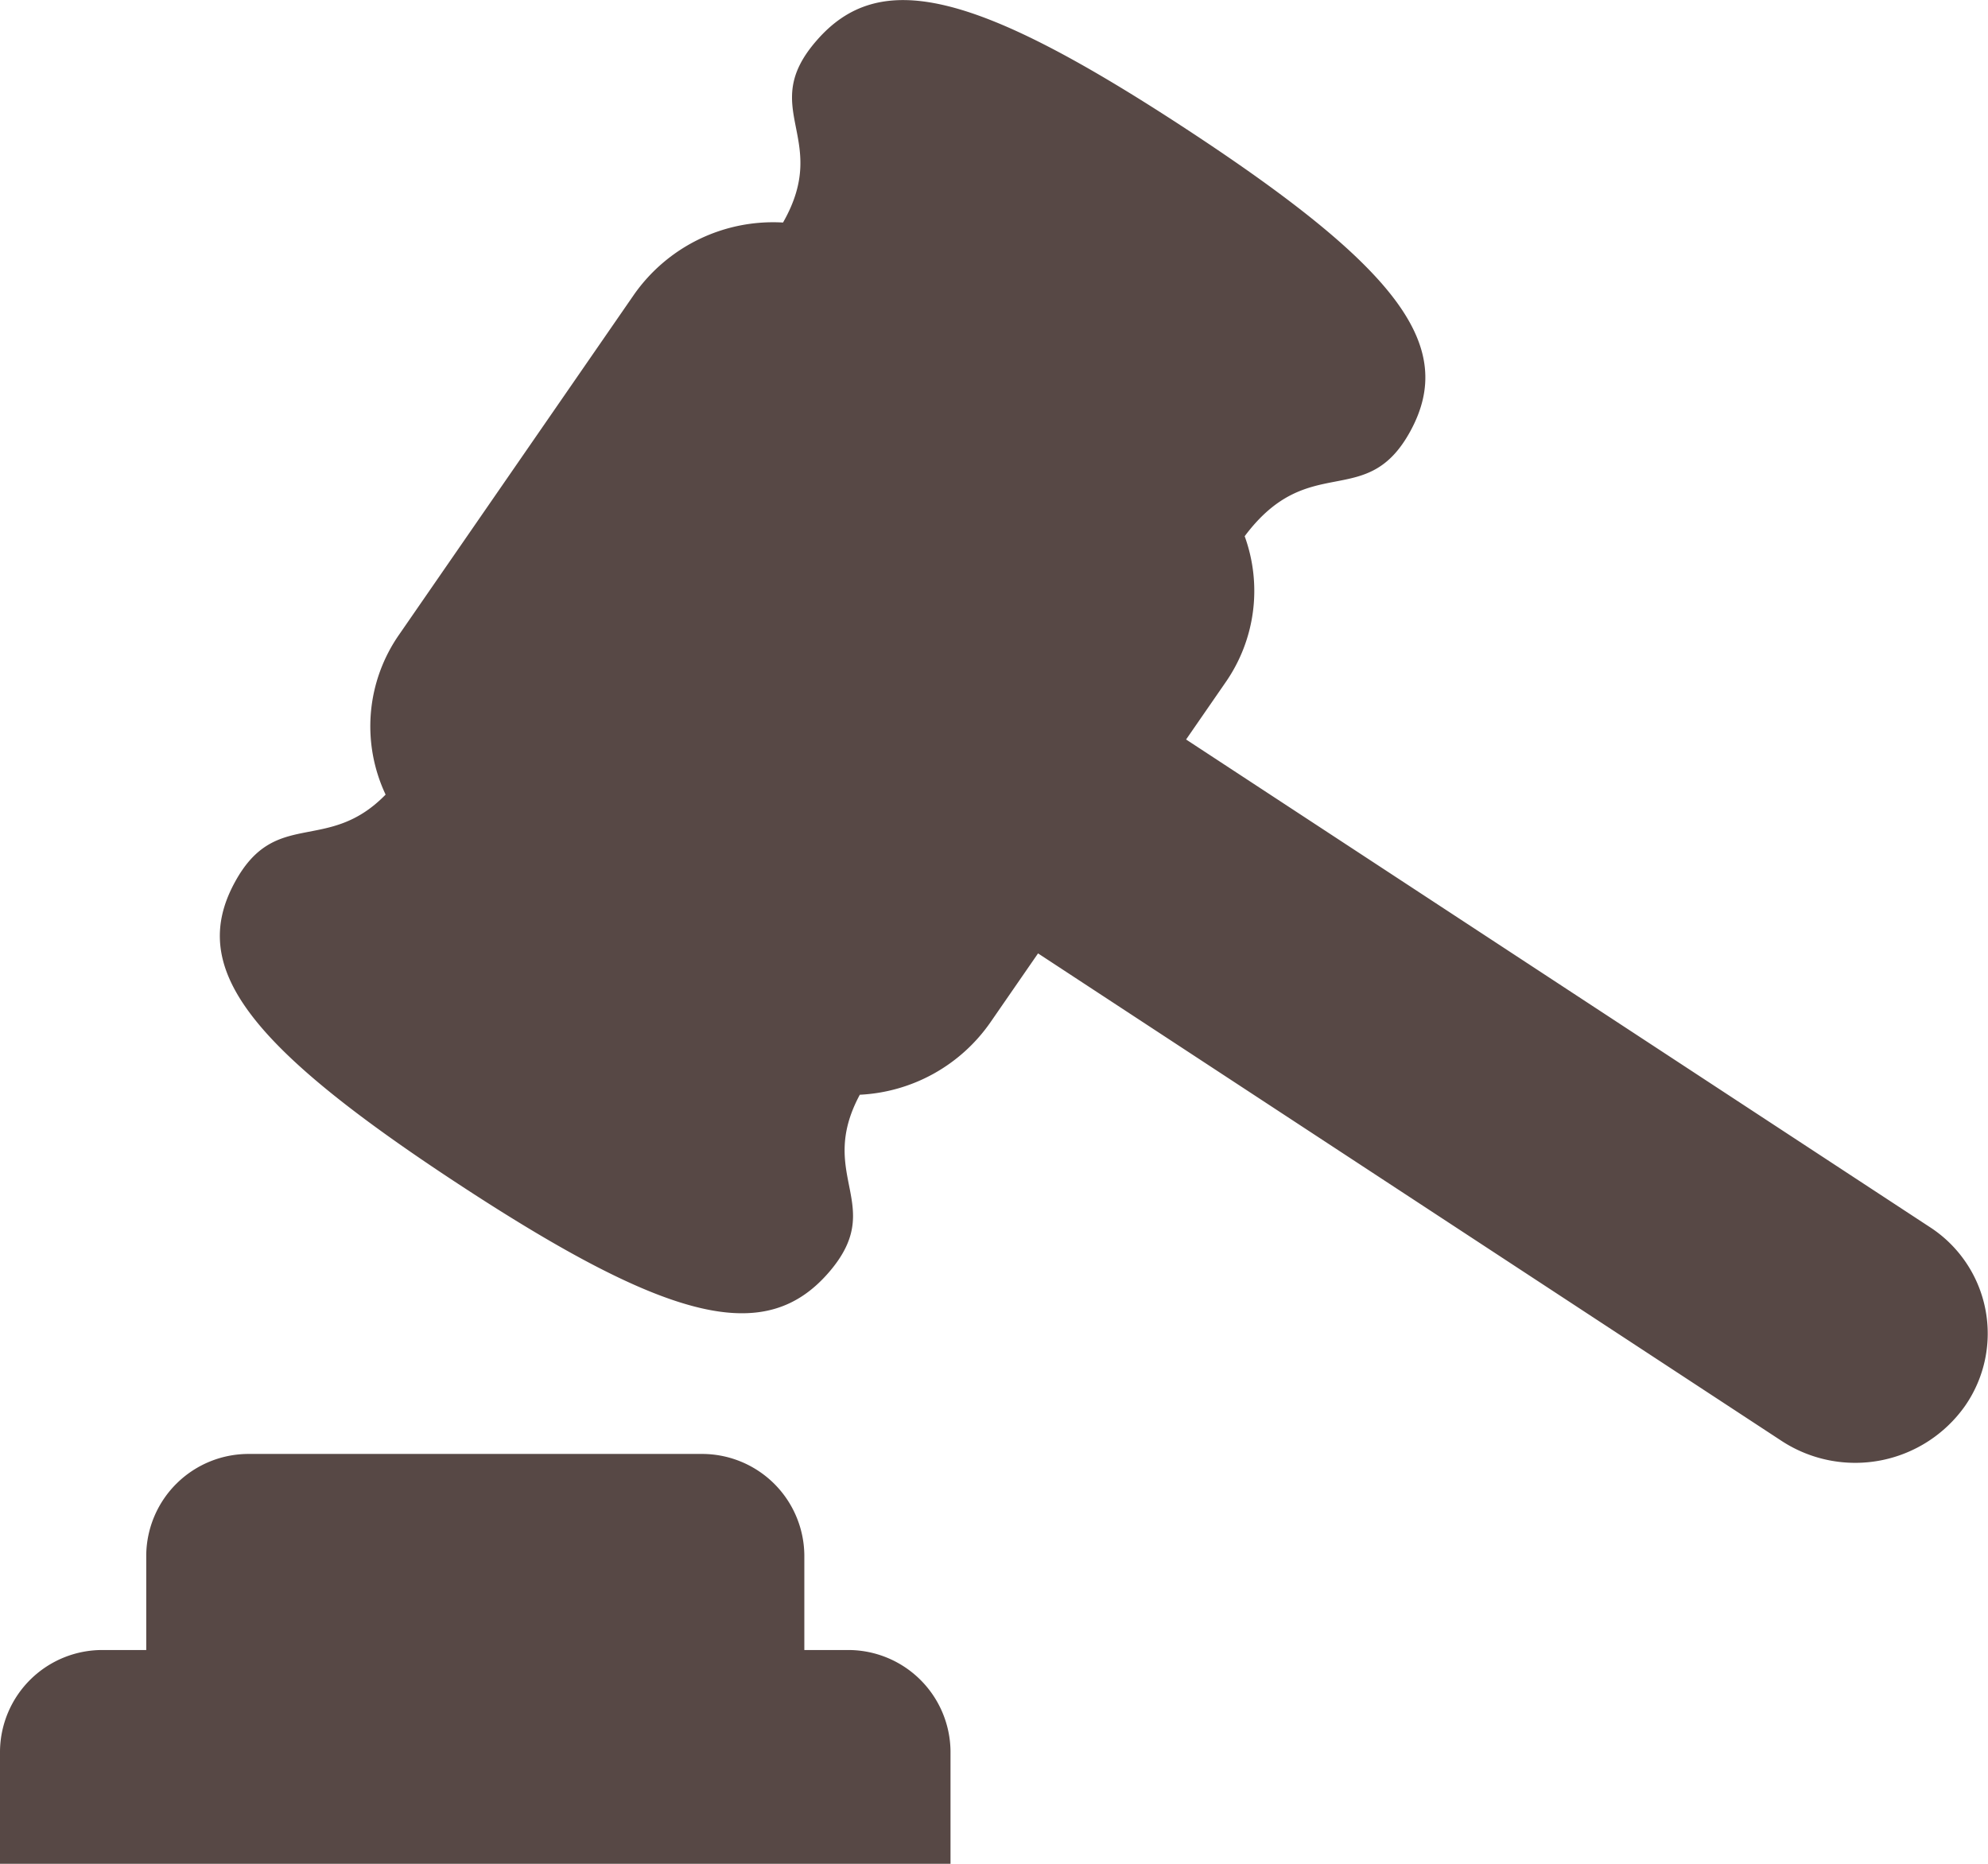
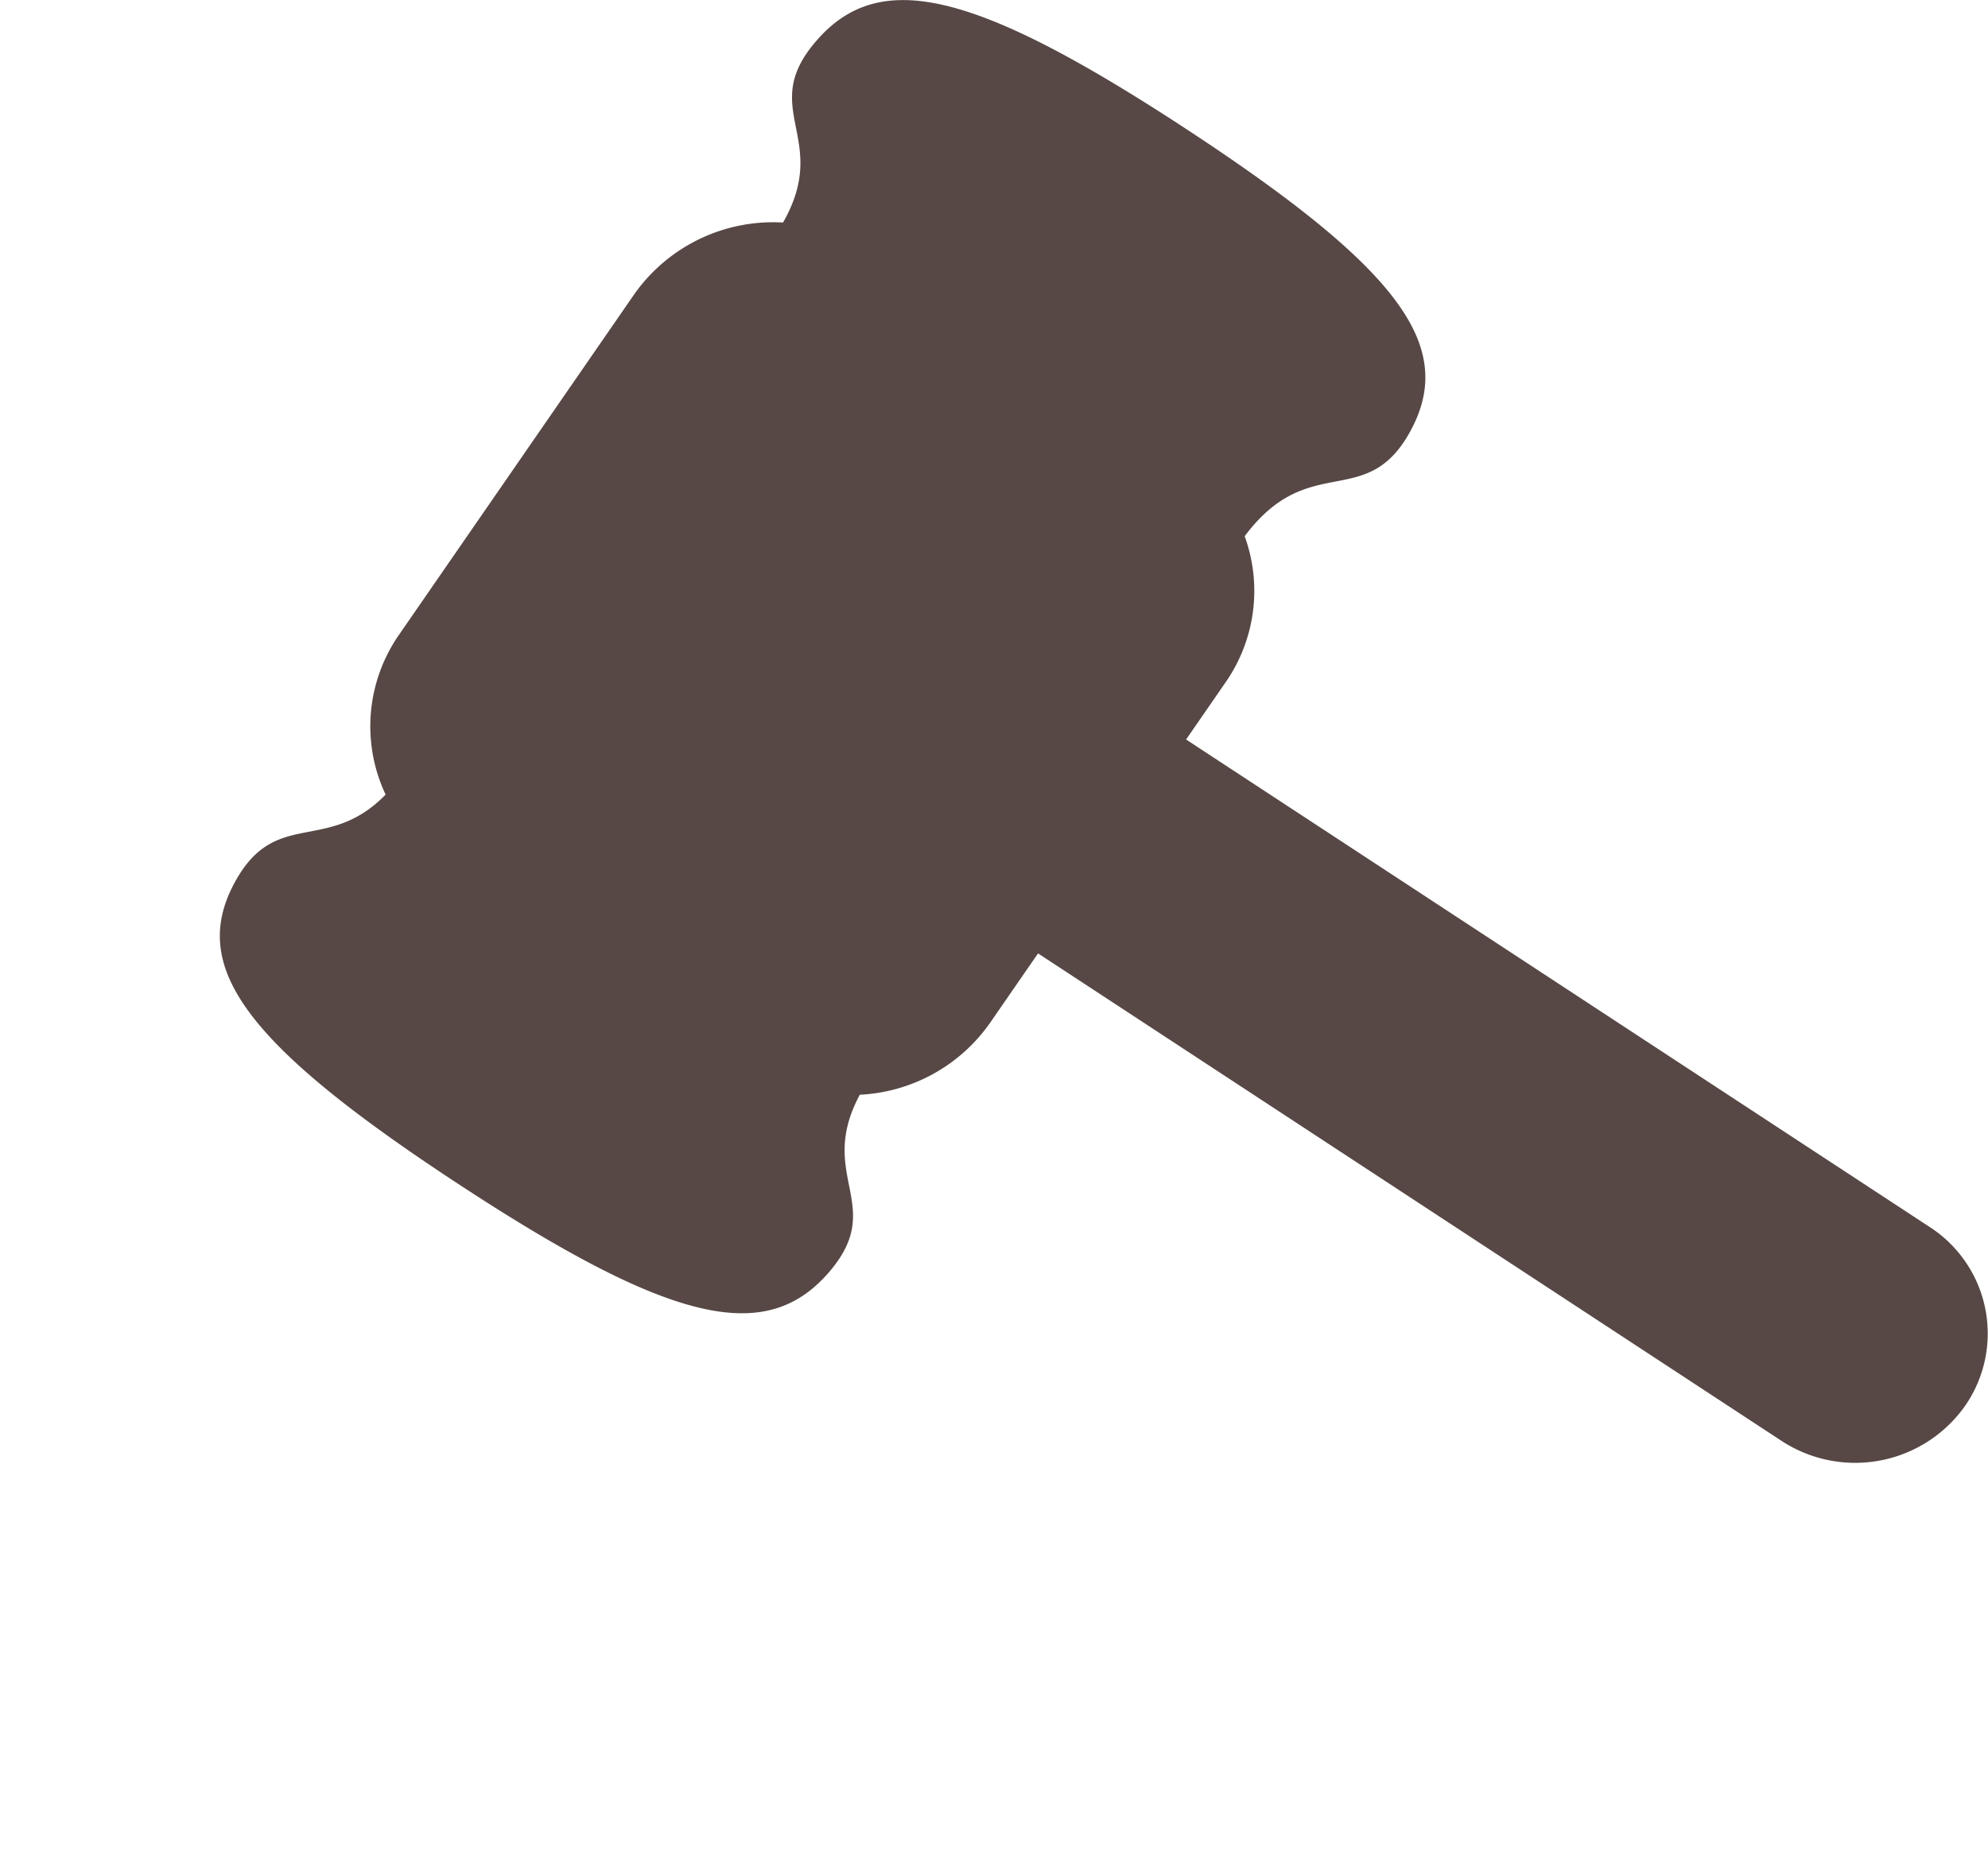
<svg xmlns="http://www.w3.org/2000/svg" width="32" height="30" viewBox="0 0 32 30">
  <g id="オークションのフリーアイコン3" transform="translate(0 -9.642)">
-     <path id="パス_6080" data-name="パス 6080" d="M13.633,397.194h-.686v-1.531a1.647,1.647,0,0,0-1.668-1.625H4.022a1.647,1.647,0,0,0-1.668,1.625v1.531H1.668A1.647,1.647,0,0,0,0,398.82v1.815H15.3V398.82A1.647,1.647,0,0,0,13.633,397.194Z" transform="translate(0 -360.993)" fill="#574845" />
    <path id="パス_6081" data-name="パス 6081" d="M84.186,29.391,72.218,21.545l.635-.919a2.577,2.577,0,0,0,.308-2.353c1.042-1.394,1.961-.385,2.672-1.7.729-1.352-.163-2.592-3.6-4.846S67.276,9.131,66.266,10.3c-.956,1.1.243,1.56-.536,2.924a2.734,2.734,0,0,0-2.4,1.162l-3.781,5.473a2.579,2.579,0,0,0-.216,2.573c-.943.967-1.775.2-2.432,1.42-.729,1.351.163,2.591,3.6,4.846s4.954,2.593,5.965,1.426c.941-1.087-.207-1.545.5-2.861a2.721,2.721,0,0,0,2.1-1.162l.769-1.113,11.967,7.846a2.164,2.164,0,0,0,2.955-.563A2.041,2.041,0,0,0,84.186,29.391Z" transform="translate(-53.126)" fill="#574845" />
  </g>
</svg>